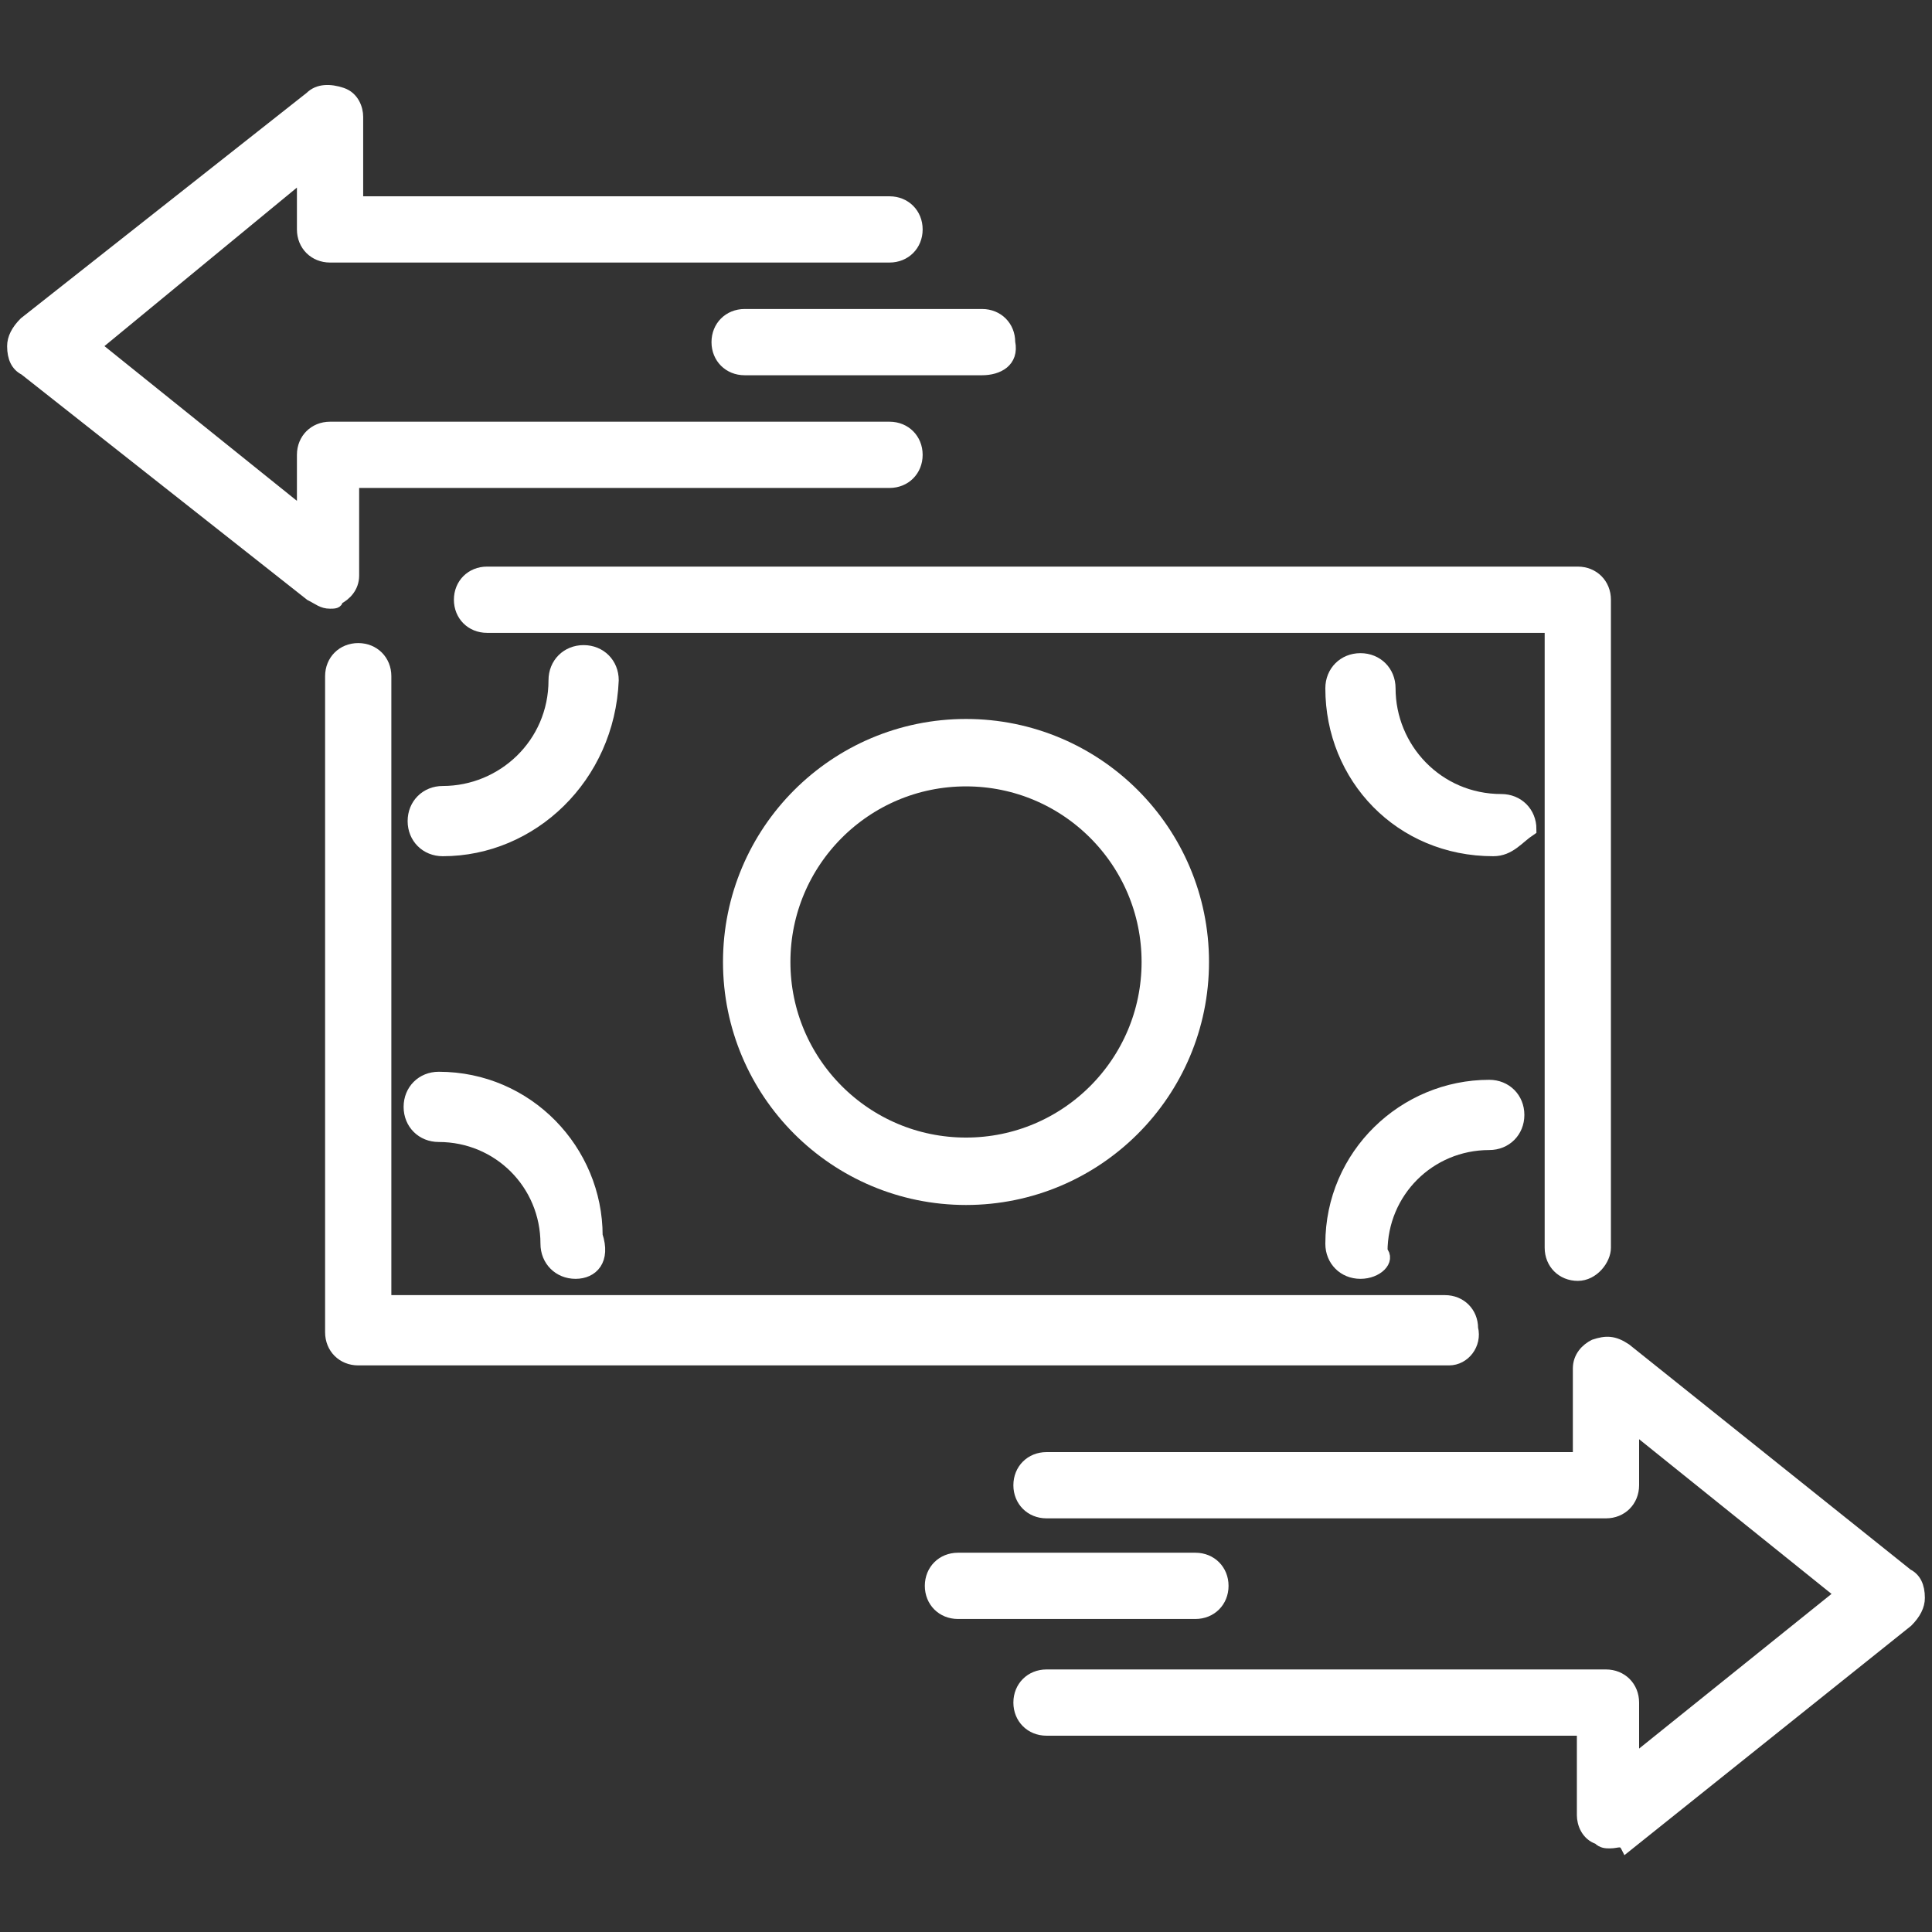
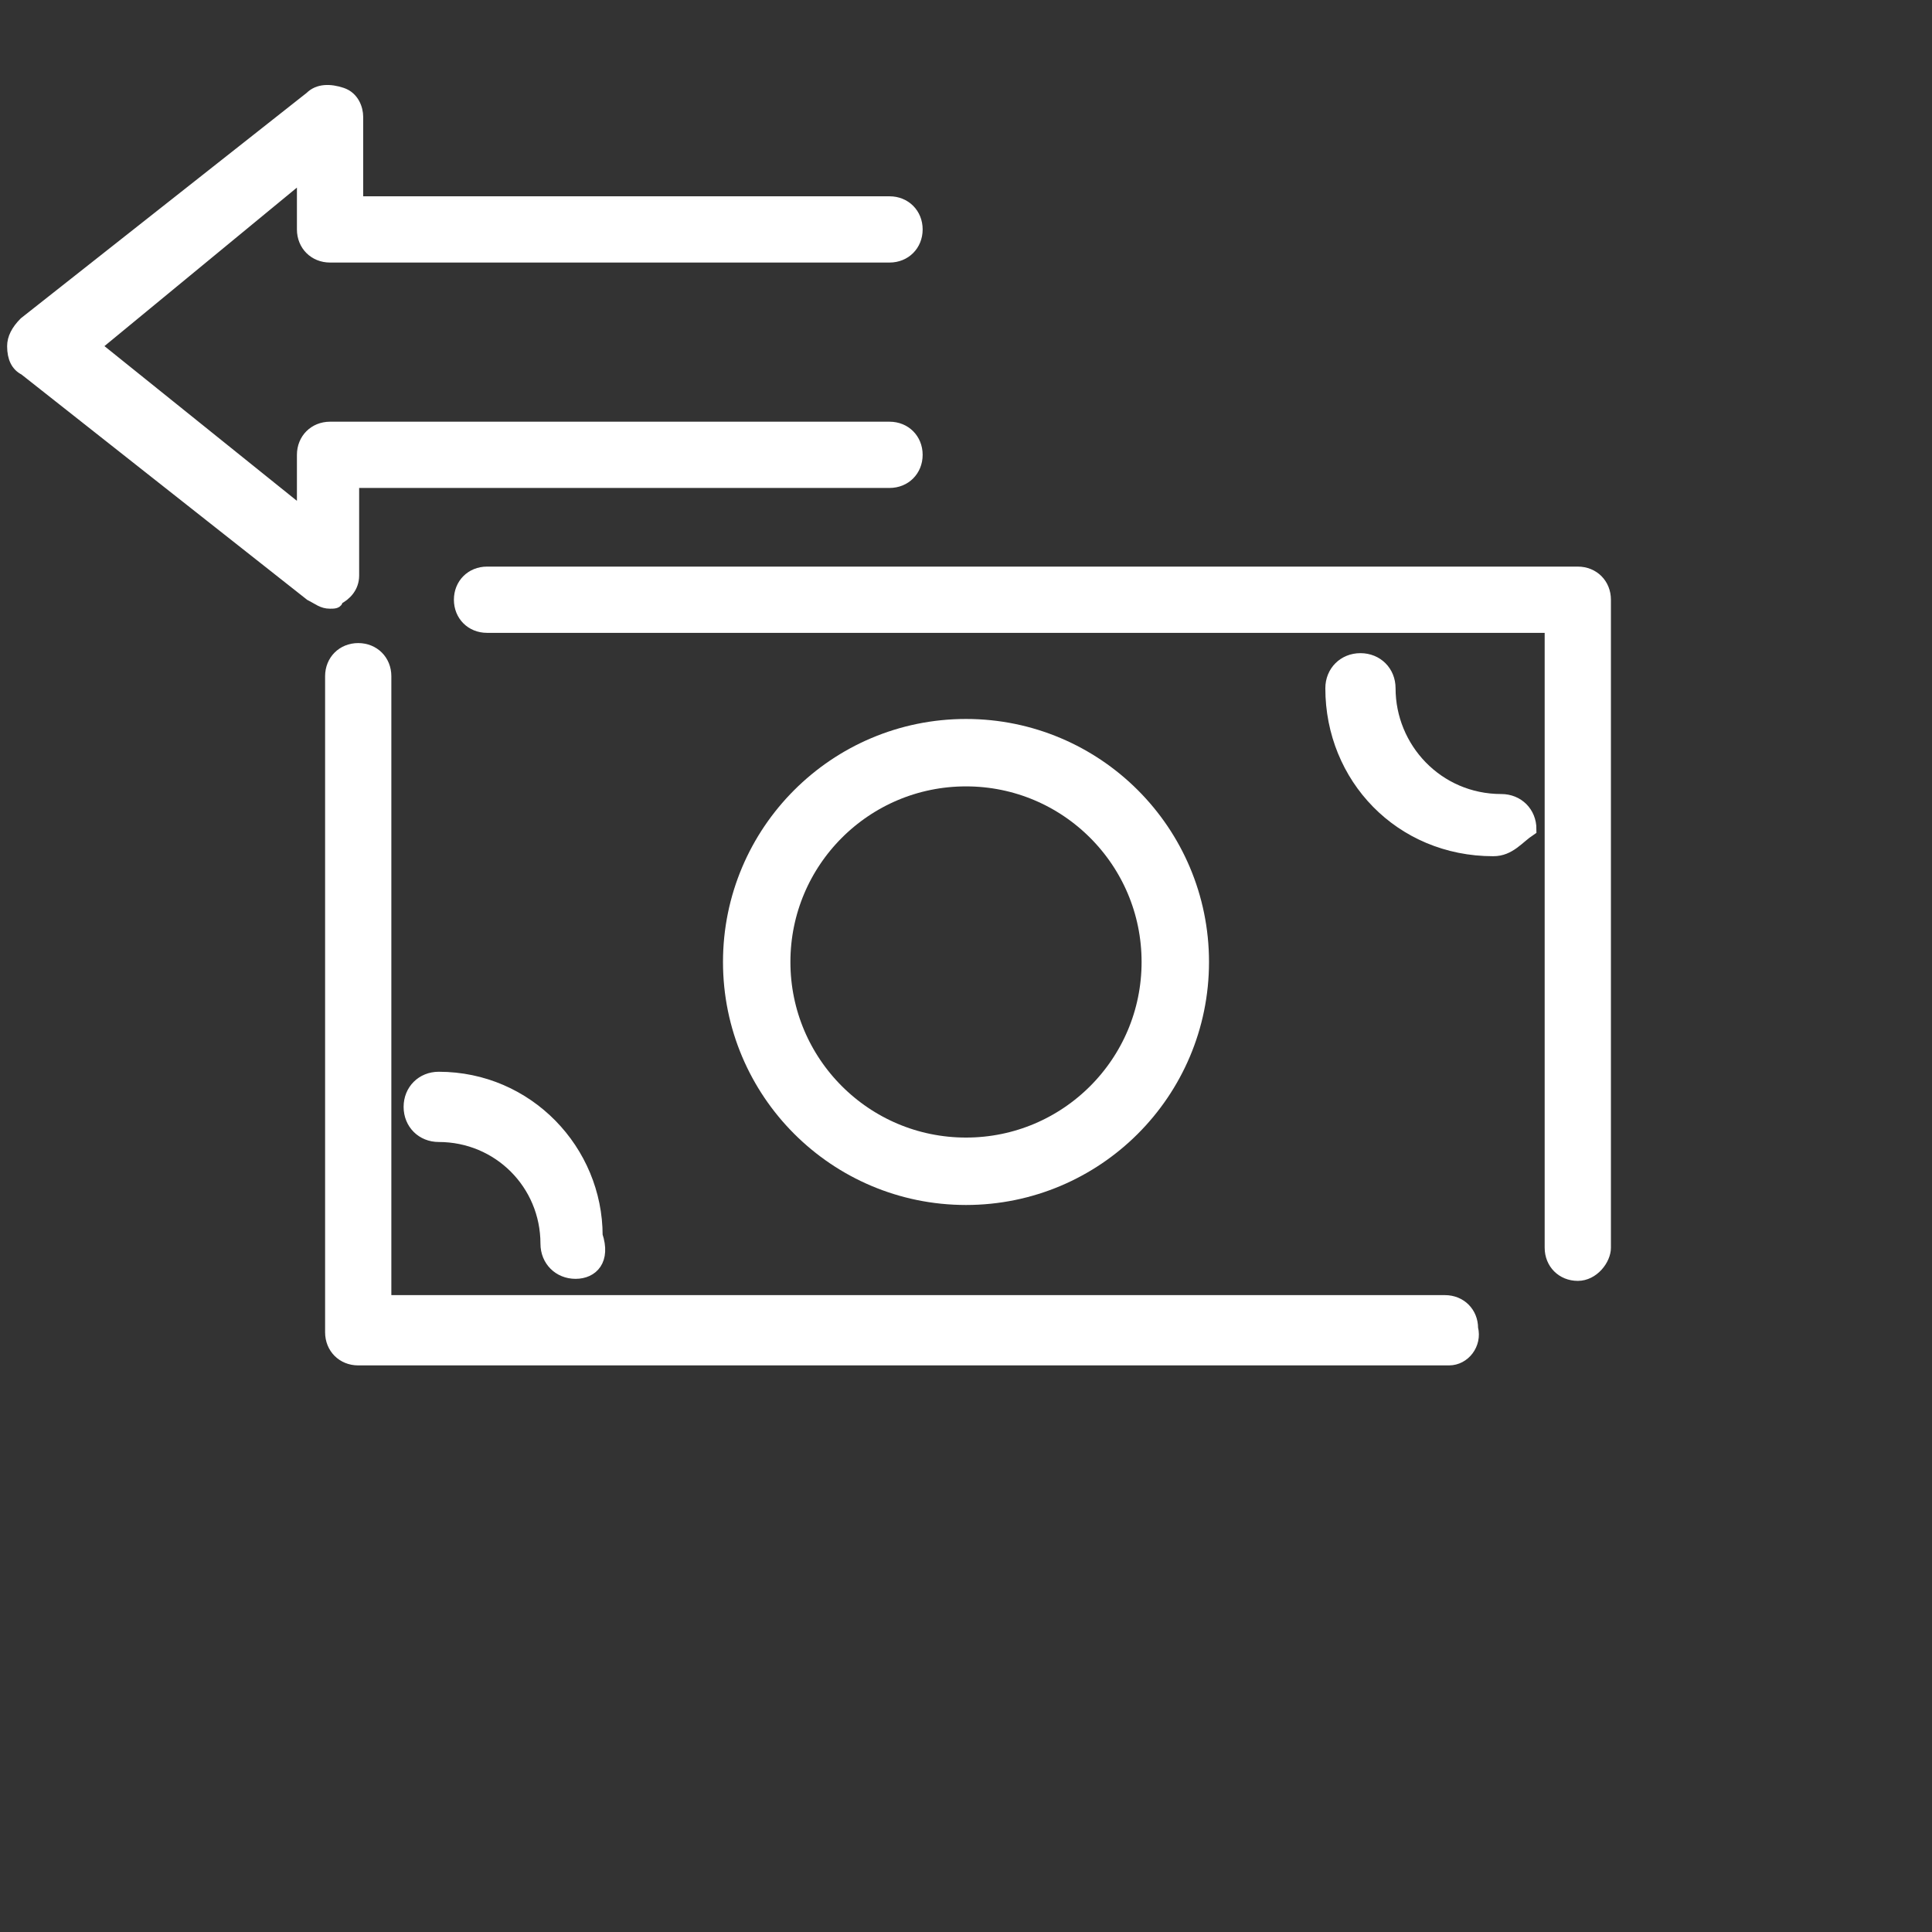
<svg xmlns="http://www.w3.org/2000/svg" version="1.1" id="icons" x="0px" y="0px" viewBox="0 0 48 48" style="enable-background:new 0 0 48 48;" xml:space="preserve">
  <rect x="0" y="0" width="48" height="48" fill="#333333" stroke="none" />
  <style type="text/css">
	.st0{fill:#FFFFFF;stroke:#FFFFFF;stroke-width:0.246;stroke-miterlimit:10;}
	.st1{fill:none;stroke:#FFFFFF;stroke-width:1.675;stroke-linecap:round;stroke-linejoin:round;stroke-miterlimit:10;}
	.st2{fill:#FFFFFF;stroke:#FFFFFF;stroke-width:0.345;stroke-miterlimit:10;}
</style>
  <g>
-     <path class="st0" d="M40,45.8c-0.1,0-0.2,0-0.3-0.1c-0.3-0.1-0.4-0.4-0.4-0.6V43H26c-0.4,0-0.7-0.3-0.7-0.7c0-0.4,0.3-0.7,0.7-0.7   h13.9c0.4,0,0.7,0.3,0.7,0.7v1.4l5.1-4.1l-5.1-4.1v1.4c0,0.4-0.3,0.7-0.7,0.7H26c-0.4,0-0.7-0.3-0.7-0.7c0-0.4,0.3-0.7,0.7-0.7   h13.2v-2.2c0-0.3,0.2-0.5,0.4-0.6c0.3-0.1,0.5-0.1,0.8,0.1l7,5.6c0.2,0.1,0.3,0.3,0.3,0.6c0,0.2-0.1,0.4-0.3,0.6l-7,5.6   C40.3,45.7,40.2,45.8,40,45.8z" />
-     <path class="st0" d="M29.7,40.1h-5.9c-0.4,0-0.7-0.3-0.7-0.7s0.3-0.7,0.7-0.7h5.9c0.4,0,0.7,0.3,0.7,0.7   C30.4,39.8,30.1,40.1,29.7,40.1z" />
    <path class="st0" d="M39.2,31.7c-0.4,0-0.7-0.3-0.7-0.7V15.6H12.1c-0.4,0-0.7-0.3-0.7-0.7s0.3-0.7,0.7-0.7h27.1   c0.4,0,0.7,0.3,0.7,0.7V31C39.9,31.3,39.6,31.7,39.2,31.7z" />
    <path class="st0" d="M36,33.8H8.9c-0.4,0-0.7-0.3-0.7-0.7V16.8c0-0.4,0.3-0.7,0.7-0.7c0.4,0,0.7,0.3,0.7,0.7v15.5h26.3   c0.4,0,0.7,0.3,0.7,0.7C36.7,33.4,36.4,33.8,36,33.8z" />
    <path class="st0" d="M8.2,15c-0.2,0-0.3-0.1-0.5-0.2L0.6,9.2C0.4,9.1,0.3,8.9,0.3,8.6c0-0.2,0.1-0.4,0.3-0.6l7.1-5.6   c0.2-0.2,0.5-0.2,0.8-0.1c0.3,0.1,0.4,0.4,0.4,0.6V5h13.2c0.4,0,0.7,0.3,0.7,0.7s-0.3,0.7-0.7,0.7H8.2c-0.4,0-0.7-0.3-0.7-0.7V4.4   L2.4,8.6l5.1,4.1v-1.4c0-0.4,0.3-0.7,0.7-0.7h13.9c0.4,0,0.7,0.3,0.7,0.7S22.5,12,22.1,12H8.8v2.3c0,0.3-0.2,0.5-0.4,0.6   C8.4,15,8.3,15,8.2,15z" />
-     <path class="st0" d="M24.4,9.2h-5.9c-0.4,0-0.7-0.3-0.7-0.7s0.3-0.7,0.7-0.7h5.9c0.4,0,0.7,0.3,0.7,0.7C25.2,9,24.8,9.2,24.4,9.2z" />
    <circle class="st1" cx="24" cy="23.9" r="5.2" />
    <g>
      <path class="st2" d="M37.1,21.1c-2.3,0-4-1.8-4-4c0-0.4,0.3-0.7,0.7-0.7s0.7,0.3,0.7,0.7c0,1.5,1.2,2.8,2.8,2.8    c0.4,0,0.7,0.3,0.7,0.7C37.7,20.8,37.5,21.1,37.1,21.1z" />
    </g>
    <g>
      <path class="st2" d="M14.3,31.6c-0.4,0-0.7-0.3-0.7-0.7c0-1.5-1.2-2.7-2.7-2.7c-0.4,0-0.7-0.3-0.7-0.7s0.3-0.7,0.7-0.7    c2.2,0,3.9,1.8,3.9,3.9C15,31.3,14.7,31.6,14.3,31.6z" />
    </g>
    <g>
-       <path class="st2" d="M11,21.1c-0.4,0-0.7-0.3-0.7-0.7c0-0.4,0.3-0.7,0.7-0.7c1.5,0,2.8-1.2,2.8-2.8c0-0.4,0.3-0.7,0.7-0.7    s0.7,0.3,0.7,0.7C15.1,19.3,13.2,21.1,11,21.1z" />
-     </g>
+       </g>
    <g>
-       <path class="st2" d="M33.8,31.6c-0.4,0-0.7-0.3-0.7-0.7c0-2.2,1.8-3.9,3.9-3.9c0.4,0,0.7,0.3,0.7,0.7c0,0.4-0.3,0.7-0.7,0.7    c-1.5,0-2.7,1.2-2.7,2.7C34.5,31.3,34.2,31.6,33.8,31.6z" />
-     </g>
+       </g>
  </g>
</svg>